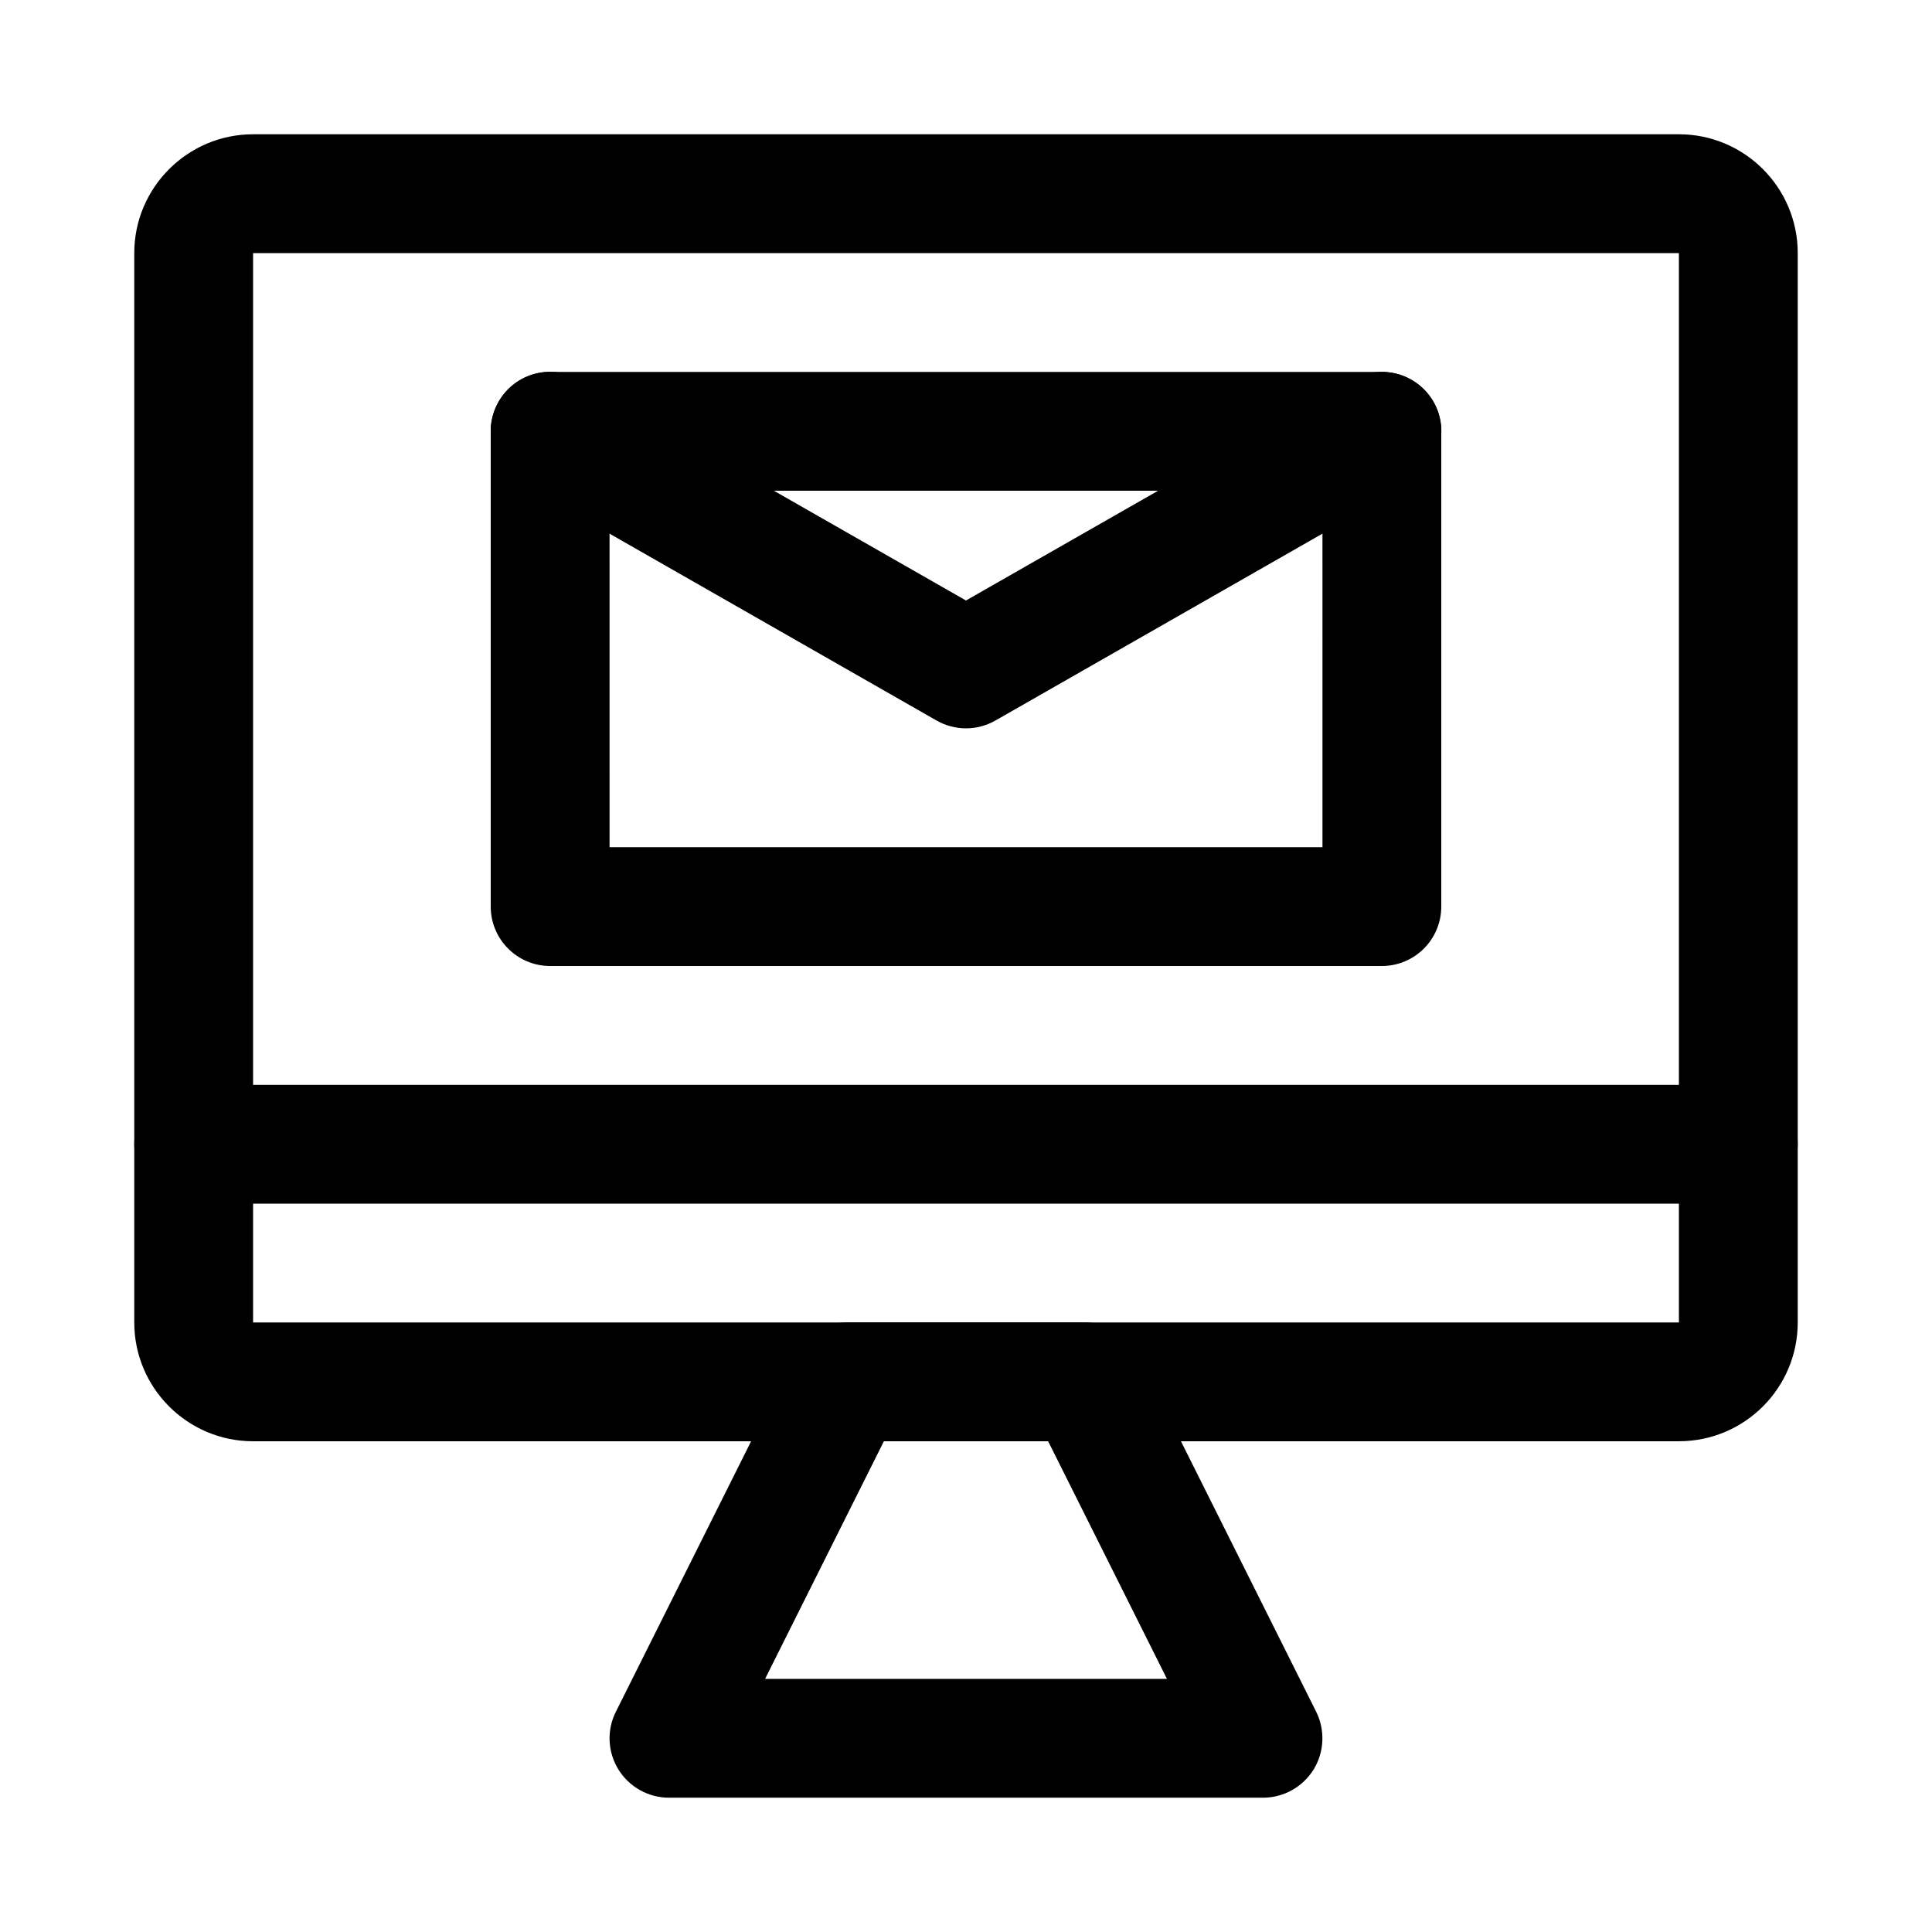
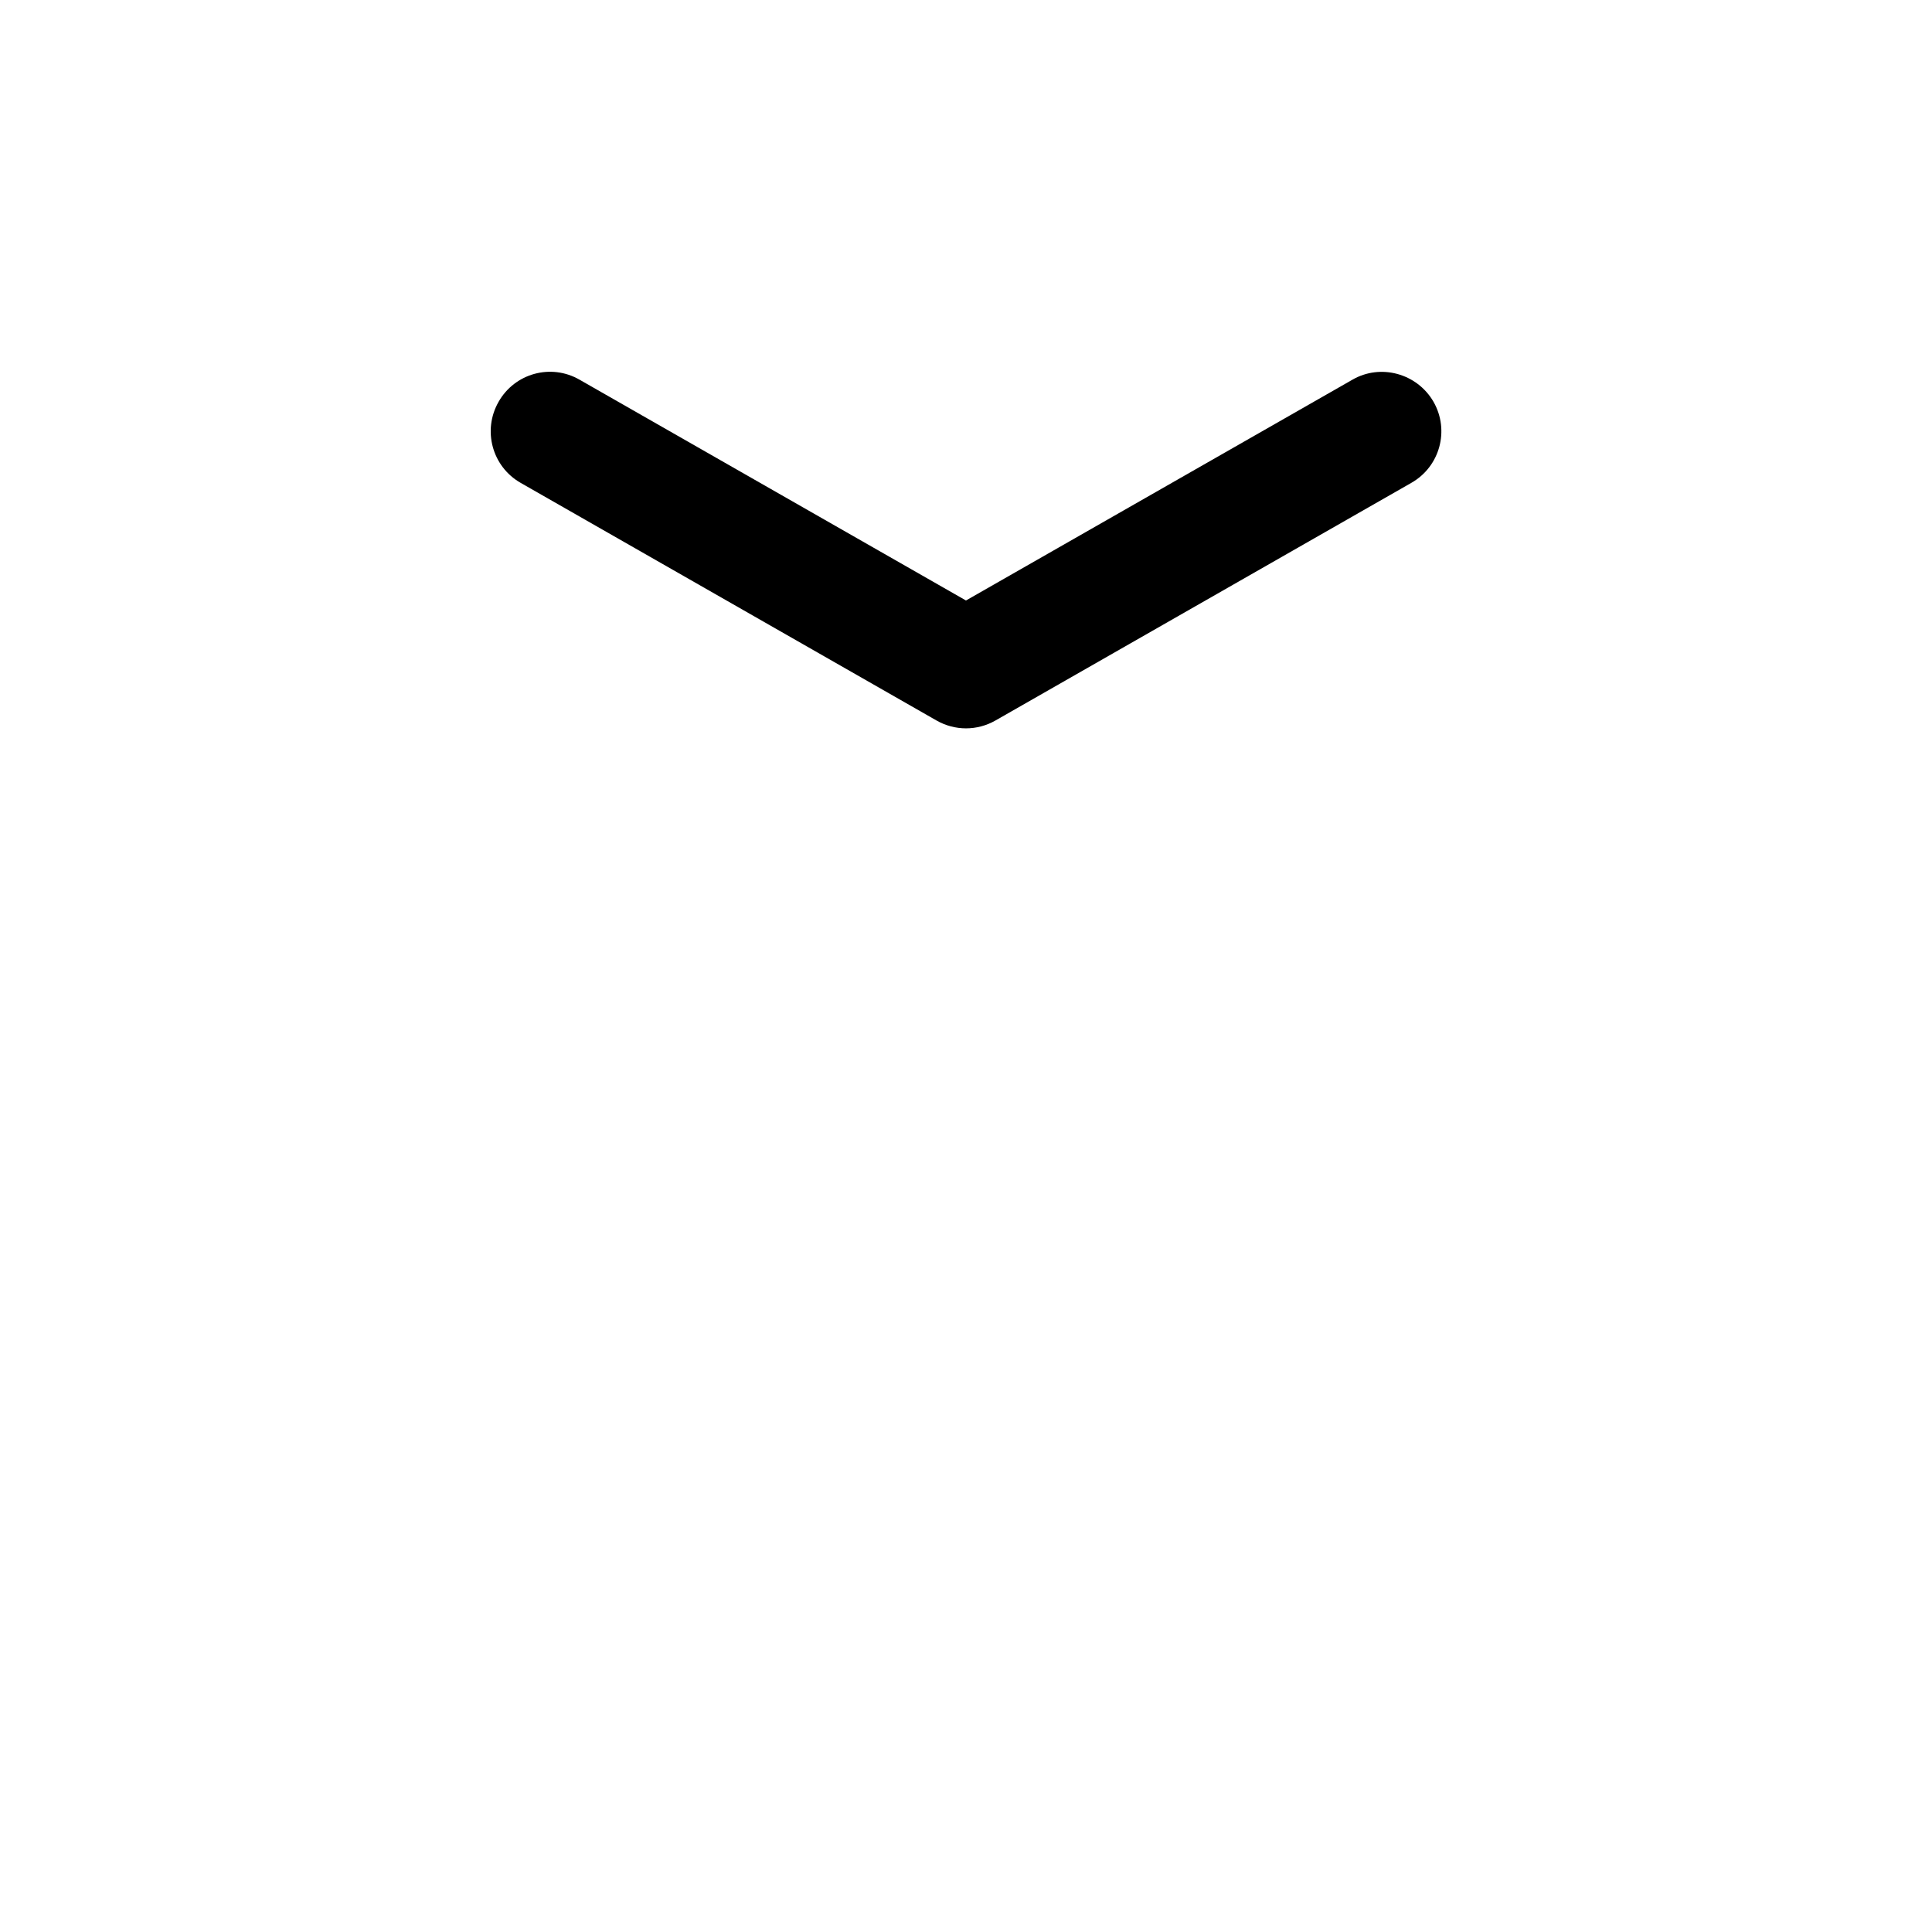
<svg xmlns="http://www.w3.org/2000/svg" fill="#000000" width="800px" height="800px" version="1.1" viewBox="144 144 512 512">
  <g>
-     <path d="m588.93 525.95h-377.86c-17.352 0-31.488-14.105-31.488-31.488v-283.39c0-17.352 14.137-31.488 31.488-31.488h377.86c17.383 0 31.488 14.137 31.488 31.488v283.39c0 17.379-14.105 31.484-31.488 31.484zm0-31.488v15.742zm-377.86-283.39v283.39h377.86v-283.39z" />
-     <path d="m604.67 462.98h-409.34c-8.691 0-15.746-7.055-15.746-15.746 0-8.691 7.055-15.742 15.742-15.742h409.34c8.695 0 15.746 7.051 15.746 15.742 0 8.691-7.051 15.746-15.742 15.746z" />
-     <path d="m478.72 620.41h-157.44c-5.449 0-10.516-2.832-13.383-7.461-2.867-4.629-3.148-10.422-0.691-15.305l47.23-94.465c2.68-5.352 8.125-8.723 14.078-8.723h62.977c5.953 0 11.398 3.371 14.074 8.691l47.23 94.465c2.426 4.879 2.172 10.676-0.66 15.305-2.898 4.66-7.965 7.492-13.414 7.492zm-131.96-31.488h106.49l-31.488-62.977h-43.516z" />
-     <path d="m510.21 400h-220.42c-8.691 0-15.742-7.055-15.742-15.746v-125.95c0-8.688 7.051-15.742 15.742-15.742h220.42c8.691 0 15.742 7.055 15.742 15.742v125.95c0 8.691-7.051 15.746-15.742 15.746zm-204.67-31.488h188.93l-0.004-94.465h-188.93z" />
    <path d="m400 337.02c-2.68 0-5.387-0.695-7.809-2.078l-110.21-62.977c-7.559-4.312-10.172-13.918-5.856-21.477 4.281-7.559 13.887-10.234 21.477-5.856l102.39 58.504 102.4-58.504c7.43-4.312 17.129-1.73 21.508 5.856 4.312 7.559 1.699 17.16-5.887 21.477l-110.21 62.977c-2.43 1.383-5.106 2.078-7.812 2.078z" />
  </g>
</svg>